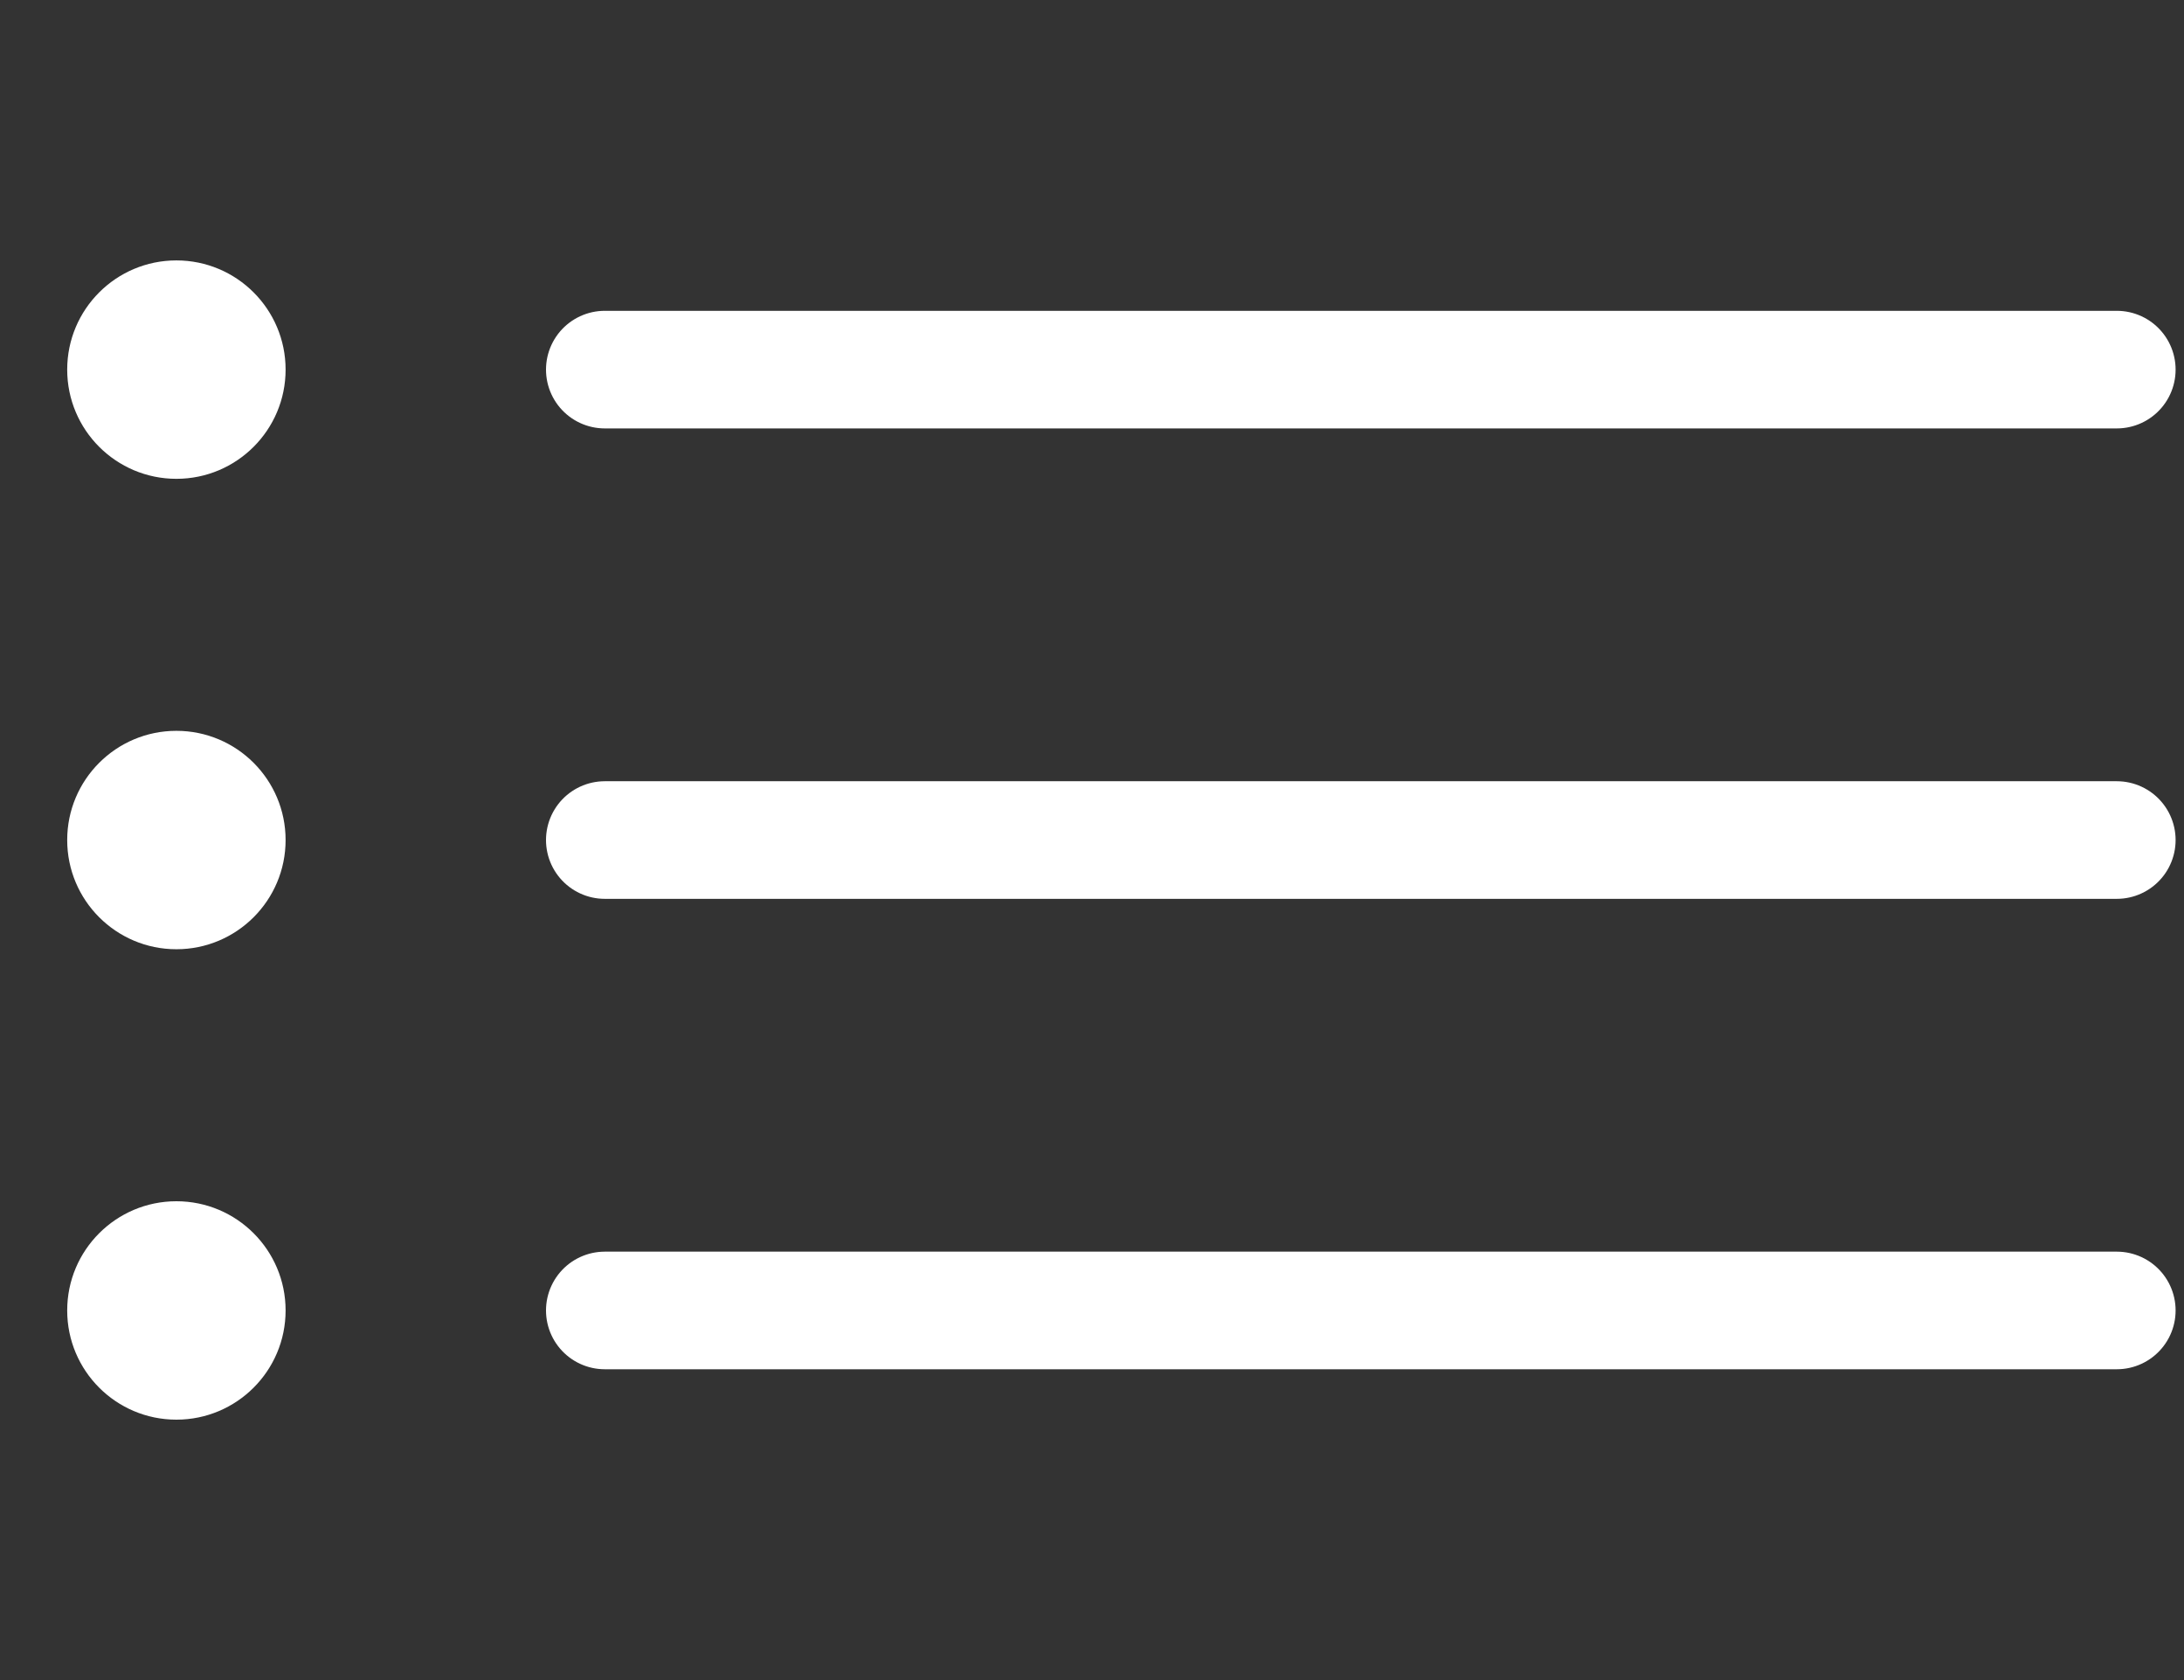
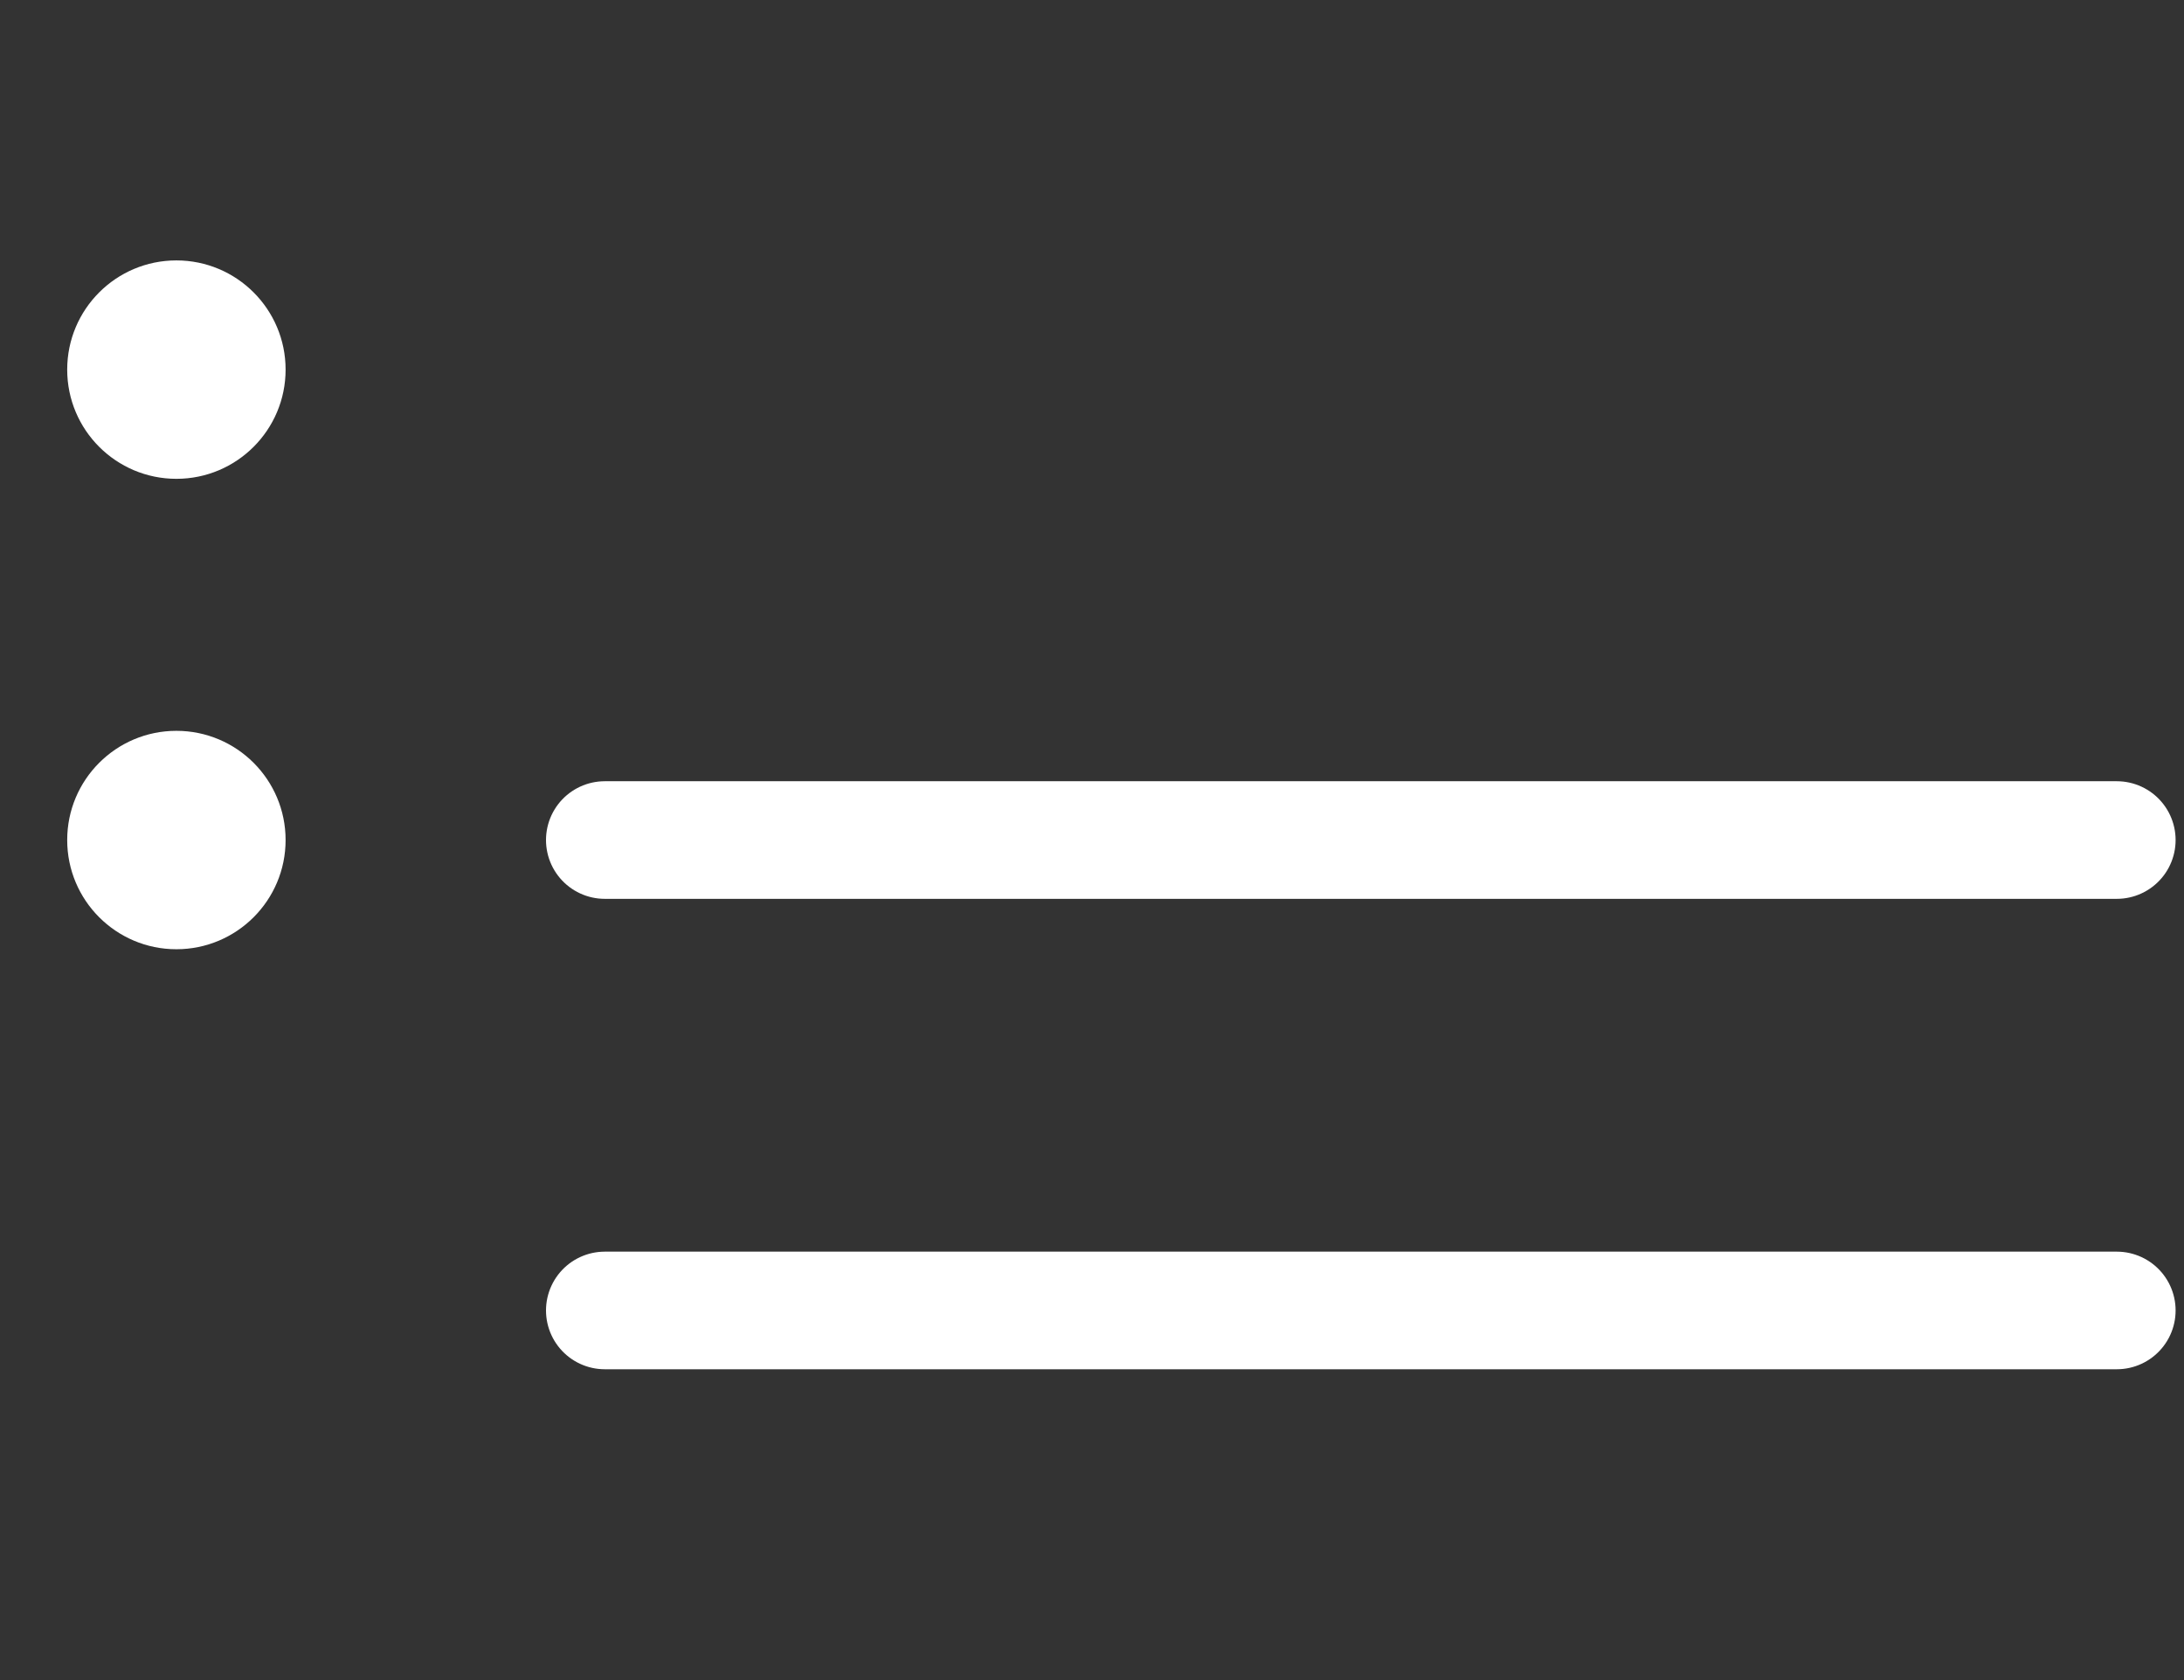
<svg xmlns="http://www.w3.org/2000/svg" id="_レイヤー_1" data-name="レイヤー 1" version="1.1" viewBox="0 0 26 20">
  <rect x="0" y="0" width="26" height="20" fill="#333333" stroke="none" />
  <defs>
    <style>
      .cls-1 {
        fill: none;
        stroke: #fff;
        stroke-linecap: round;
        stroke-linejoin: round;
        stroke-width: 1.4px;
      }

      .cls-2 {
        fill: #fff;
        stroke-width: 0px;
      }
    </style>
  </defs>
  <g>
-     <line class="cls-1" x1="7.2" y1="4.4" x2="25.2" y2="4.4" />
    <circle class="cls-2" cx="2.1" cy="4.4" r="1.3" />
  </g>
  <g>
    <line class="cls-1" x1="7.2" y1="10" x2="25.2" y2="10" />
    <circle class="cls-2" cx="2.1" cy="10" r="1.3" />
  </g>
  <g>
    <line class="cls-1" x1="7.2" y1="15.6" x2="25.2" y2="15.6" />
-     <circle class="cls-2" cx="2.1" cy="15.6" r="1.3" />
  </g>
</svg>